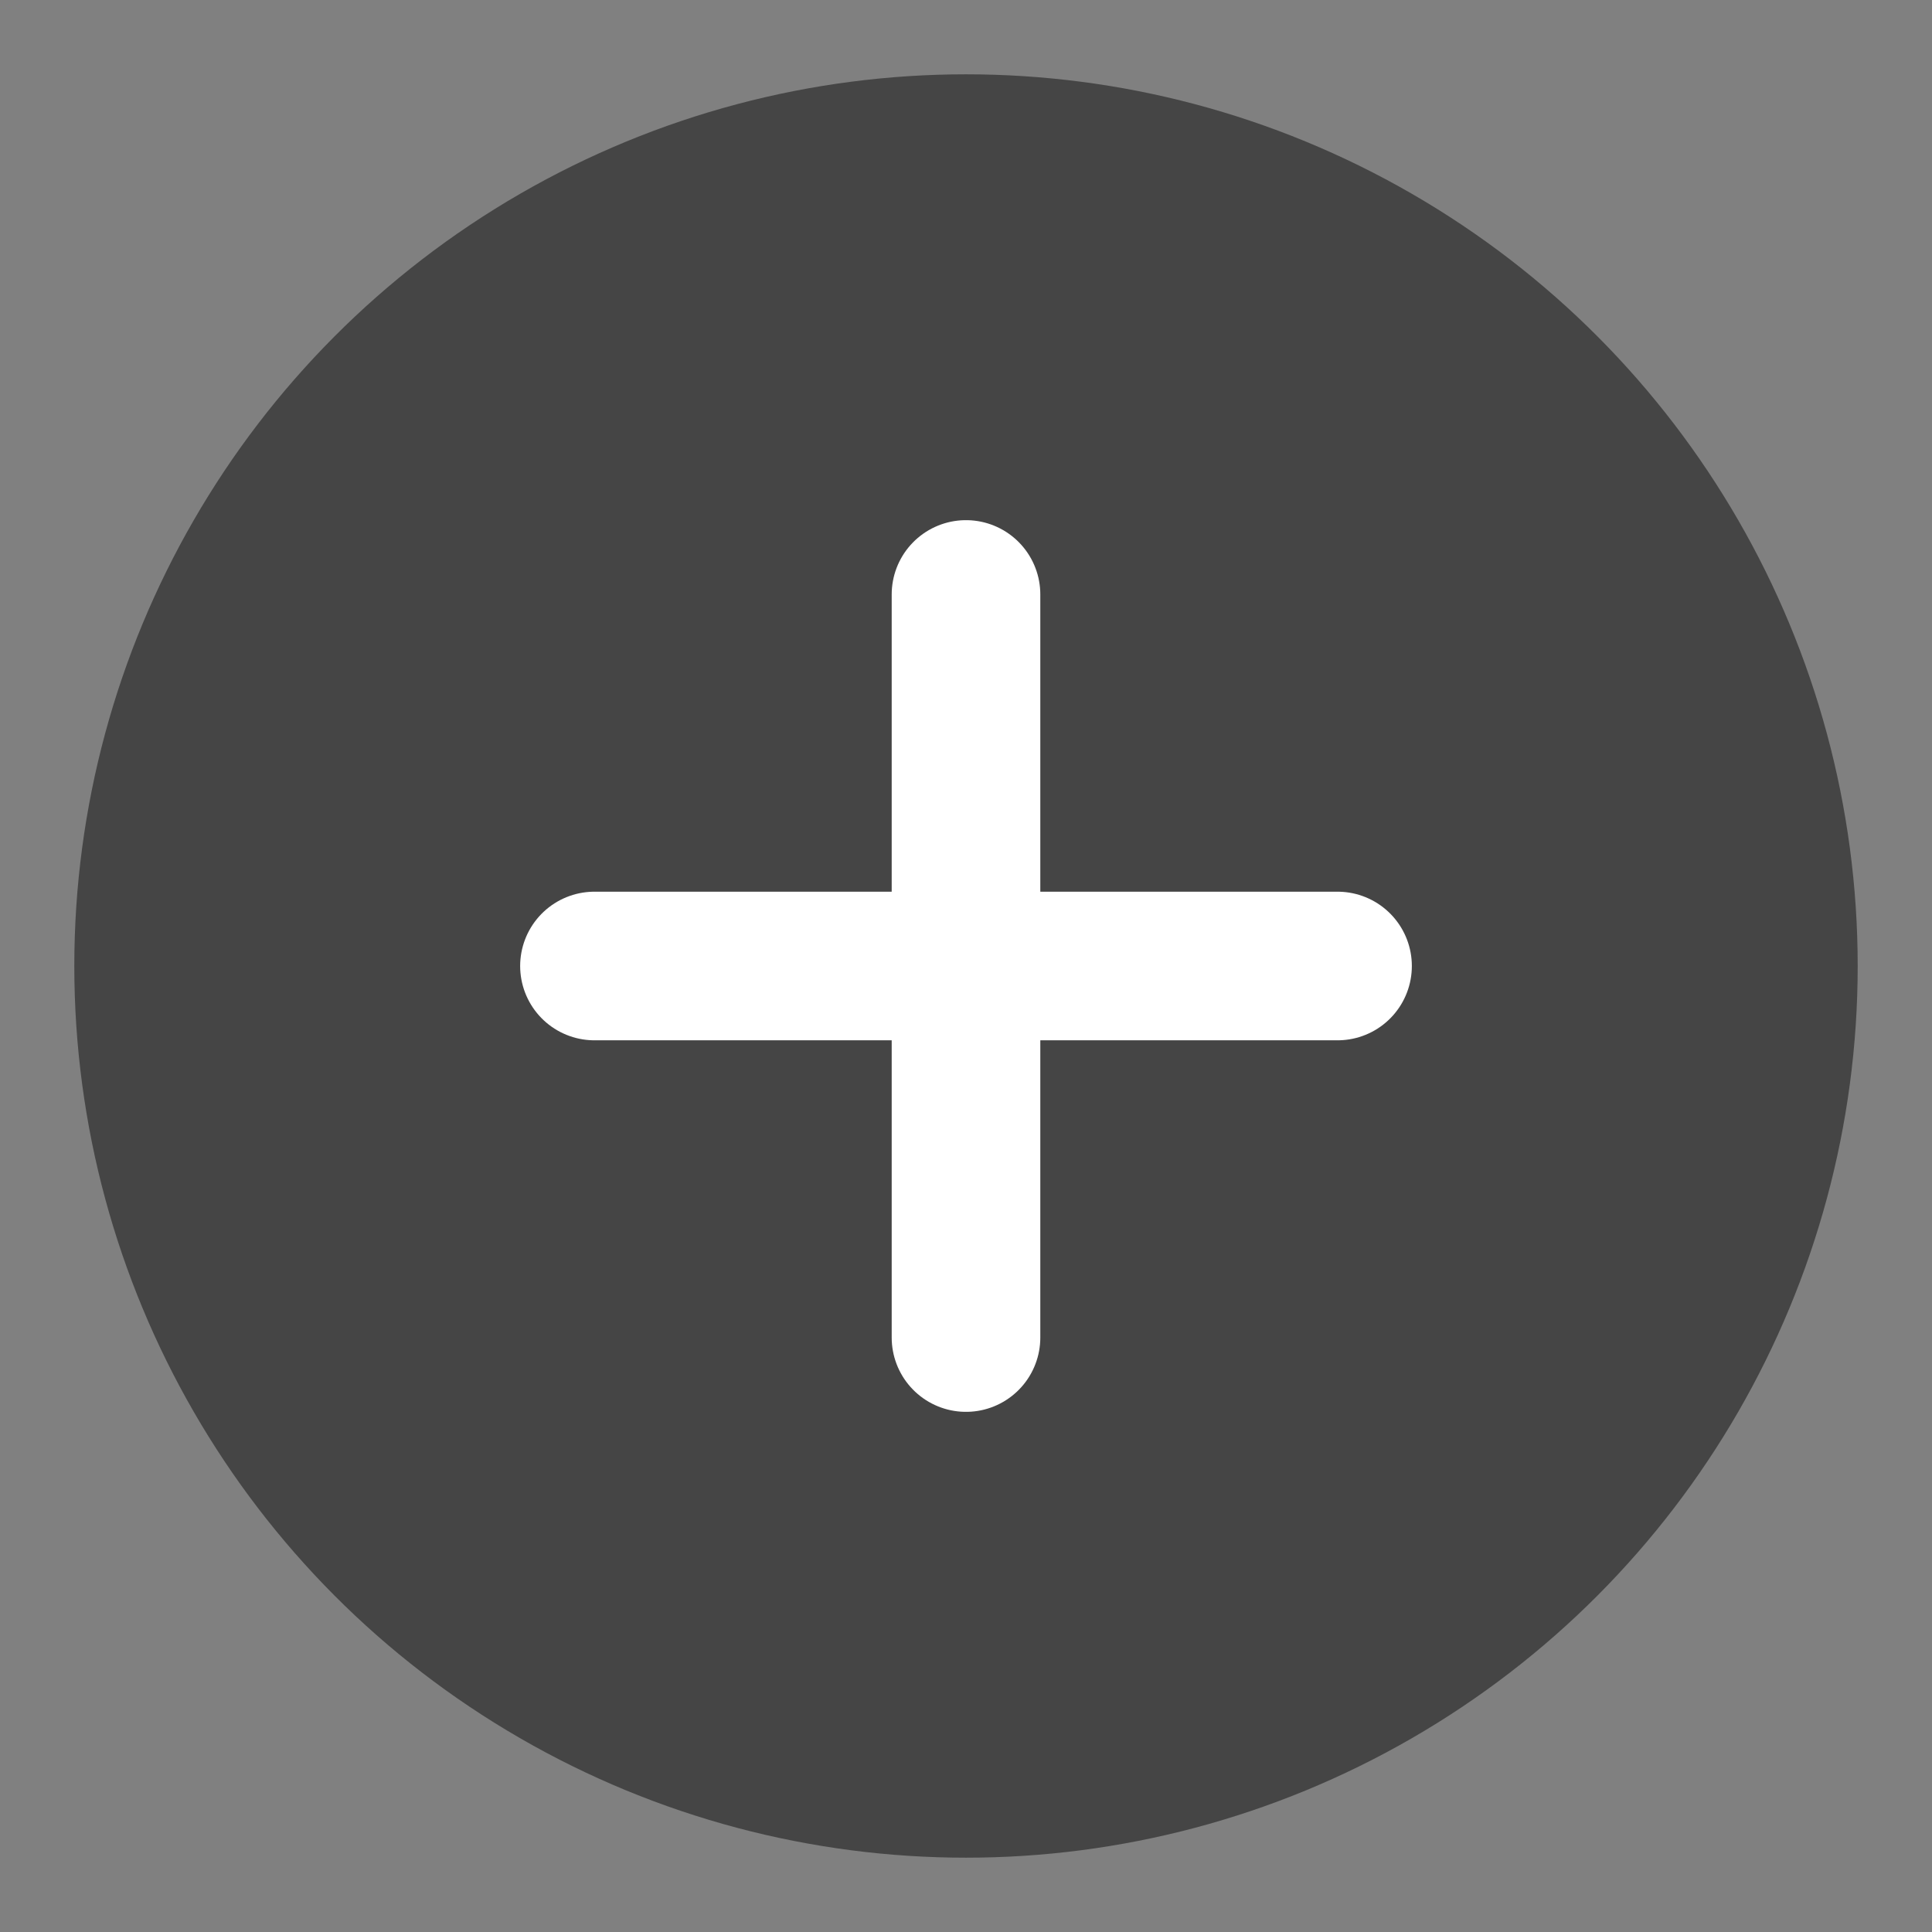
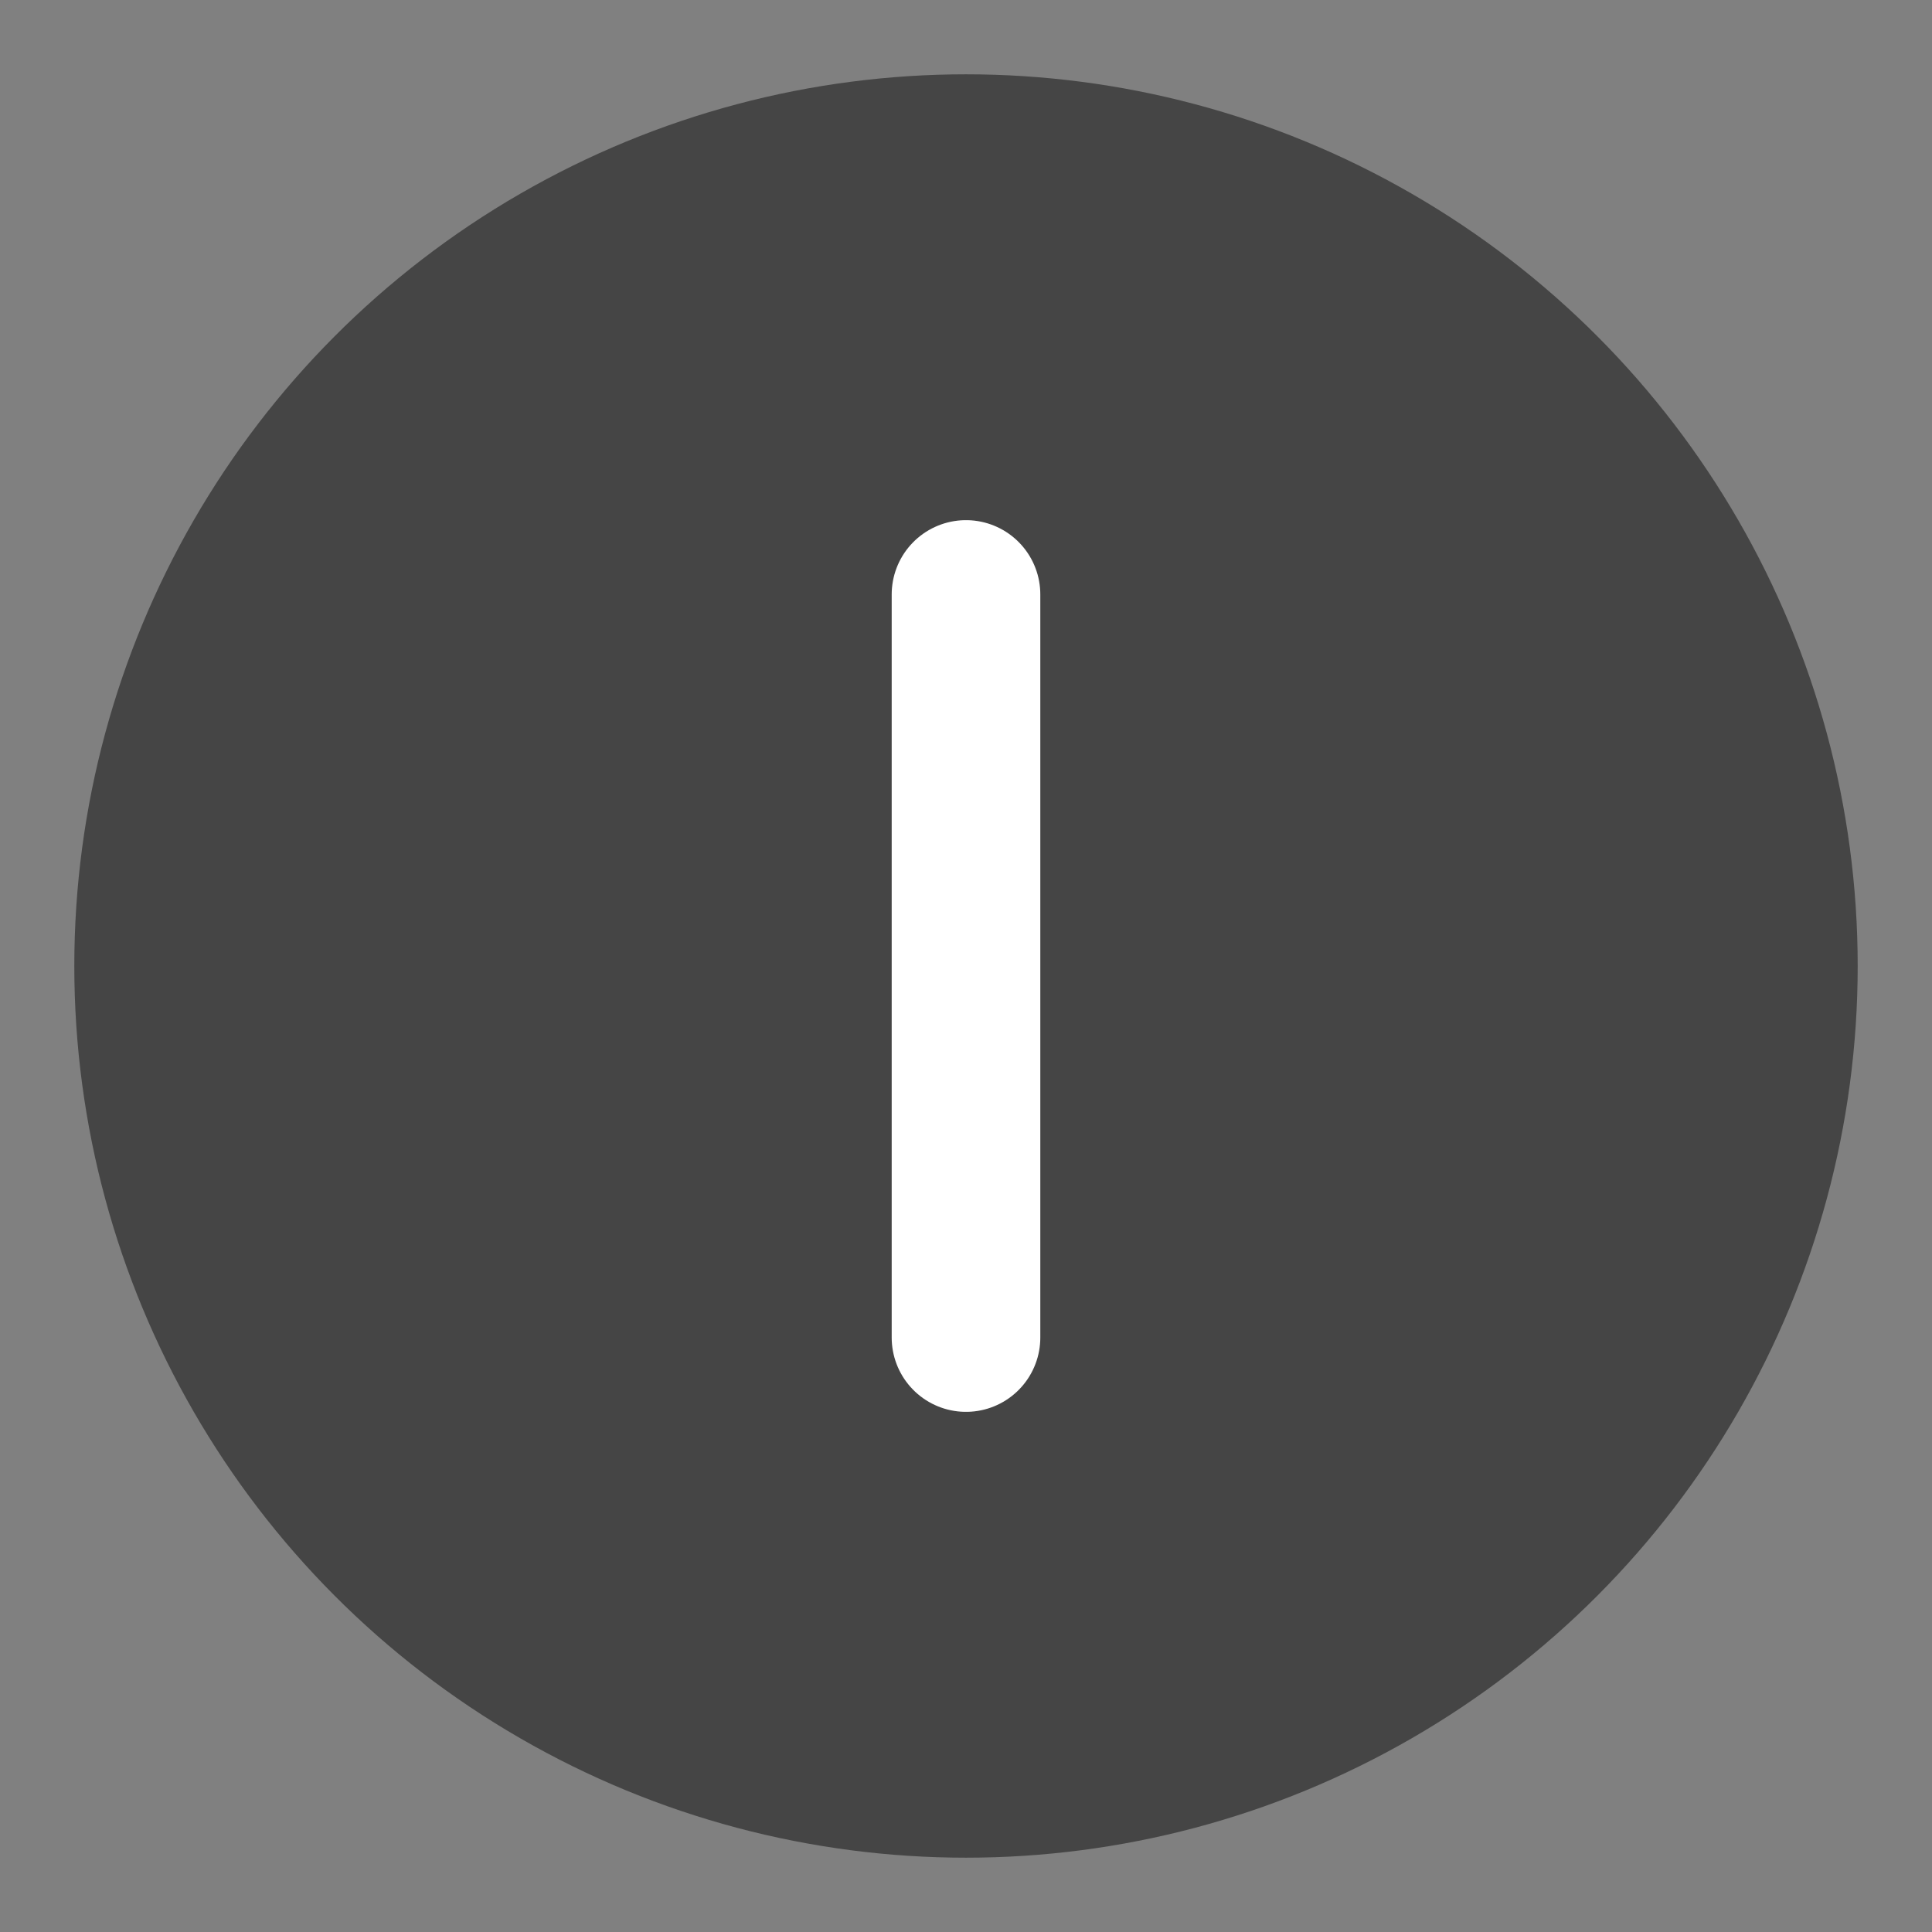
<svg xmlns="http://www.w3.org/2000/svg" xmlns:ns1="http://www.bohemiancoding.com/sketch/ns" width="26px" height="26px" viewBox="-1 -1 26 26" version="1.1">
  <rect x="-1" y="-1" width="26" height="26" fill="#808080" stroke="none" />
  <title>icons_create_room</title>
  <desc>Created with sketchtool.</desc>
  <defs />
  <g id="01-Sign-up" stroke="none" stroke-width="1" fill="none" fill-rule="evenodd" ns1:type="MSPage">
    <g id="01_2-Sign-up-2" ns1:type="MSArtboardGroup" transform="translate(-14, -653)">
      <g id="Left-panel" ns1:type="MSLayerGroup" transform="translate(-4, 0)">
        <g id="right_bottom" transform="translate(0, 626)" ns1:type="MSShapeGroup">
          <g id="Group-Copy-29" transform="translate(18, 27)">
            <g id="Group-Copy-15">
              <g id="icons_create_room">
                <g id="Oval-1-Copy-7-+-Group-Copy-5-Copy-Copy-Copy-Copy-Copy-Copy-Copy-Copy-Copy-Copy-Copy" fill="#454545">
                  <circle id="Oval-1-Copy-7" cx="12" cy="12" r="12" />
                </g>
-                 <path d="M7,12 L17,12" id="Line" stroke="#FFFFFF" stroke-width="2" stroke-linecap="round" />
                <path d="M12,7 L12,17" id="Line" stroke="#FFFFFF" stroke-width="2" stroke-linecap="round" />
              </g>
            </g>
          </g>
        </g>
      </g>
    </g>
  </g>
</svg>